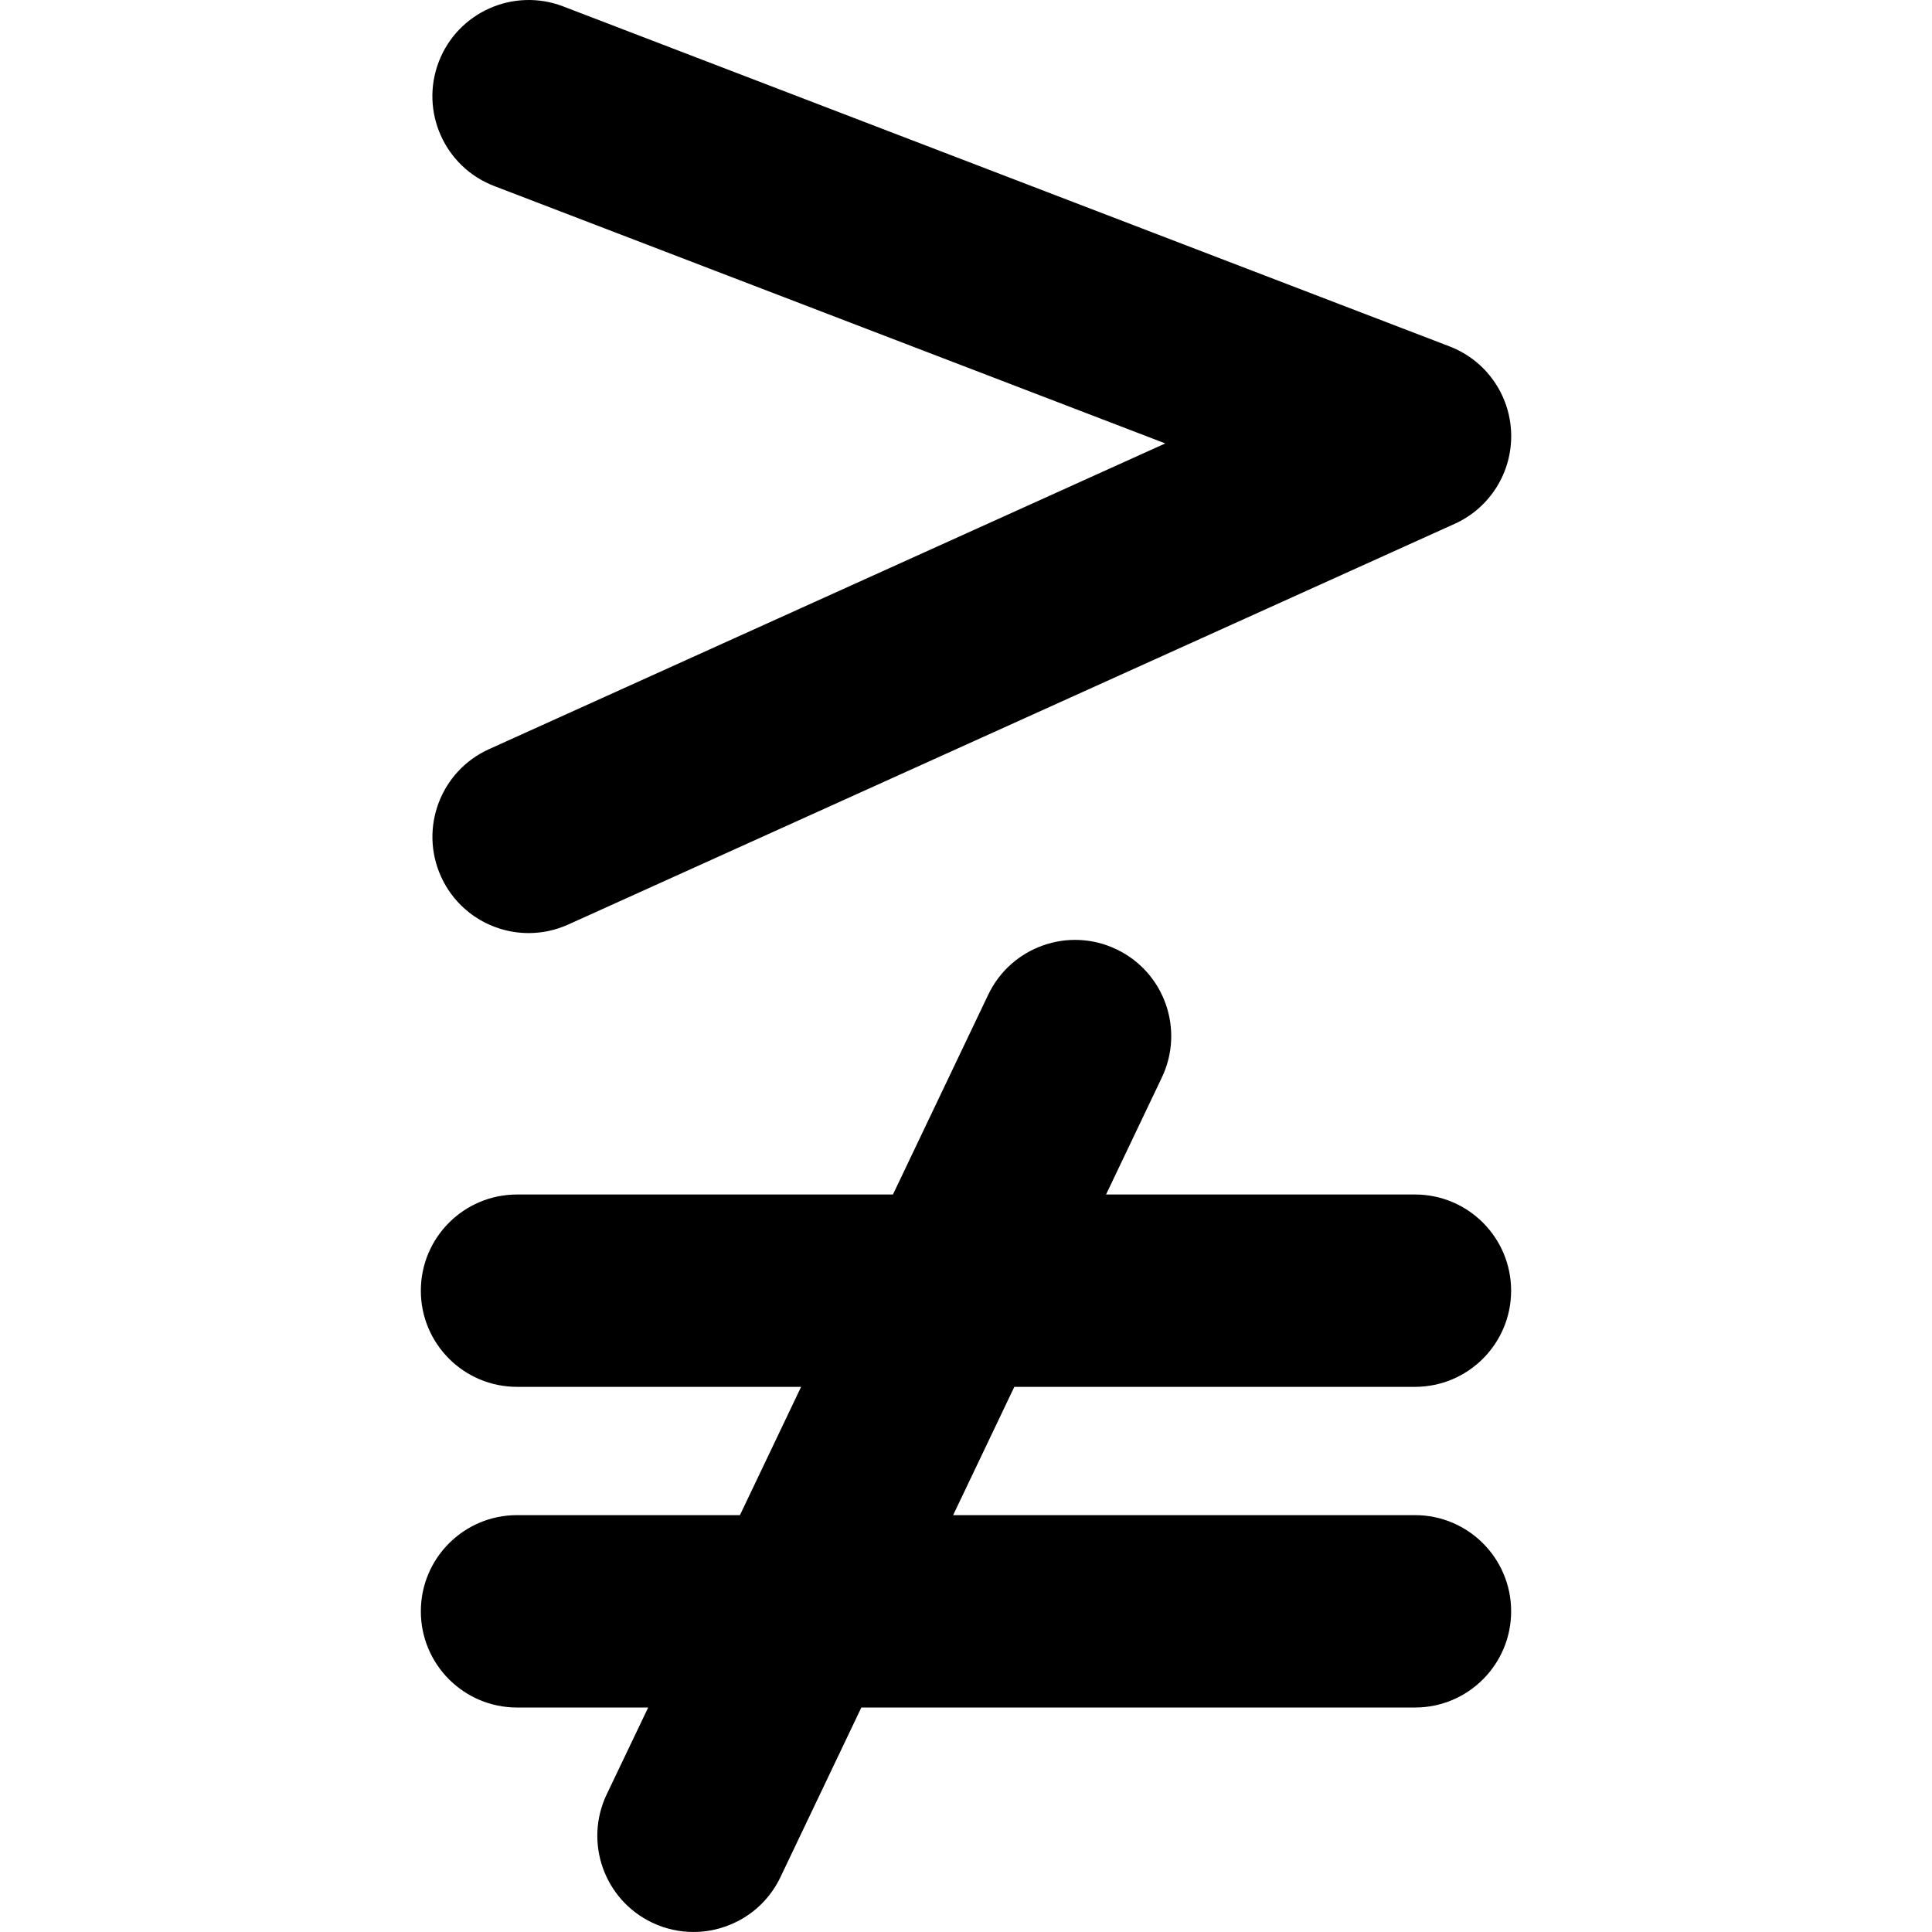
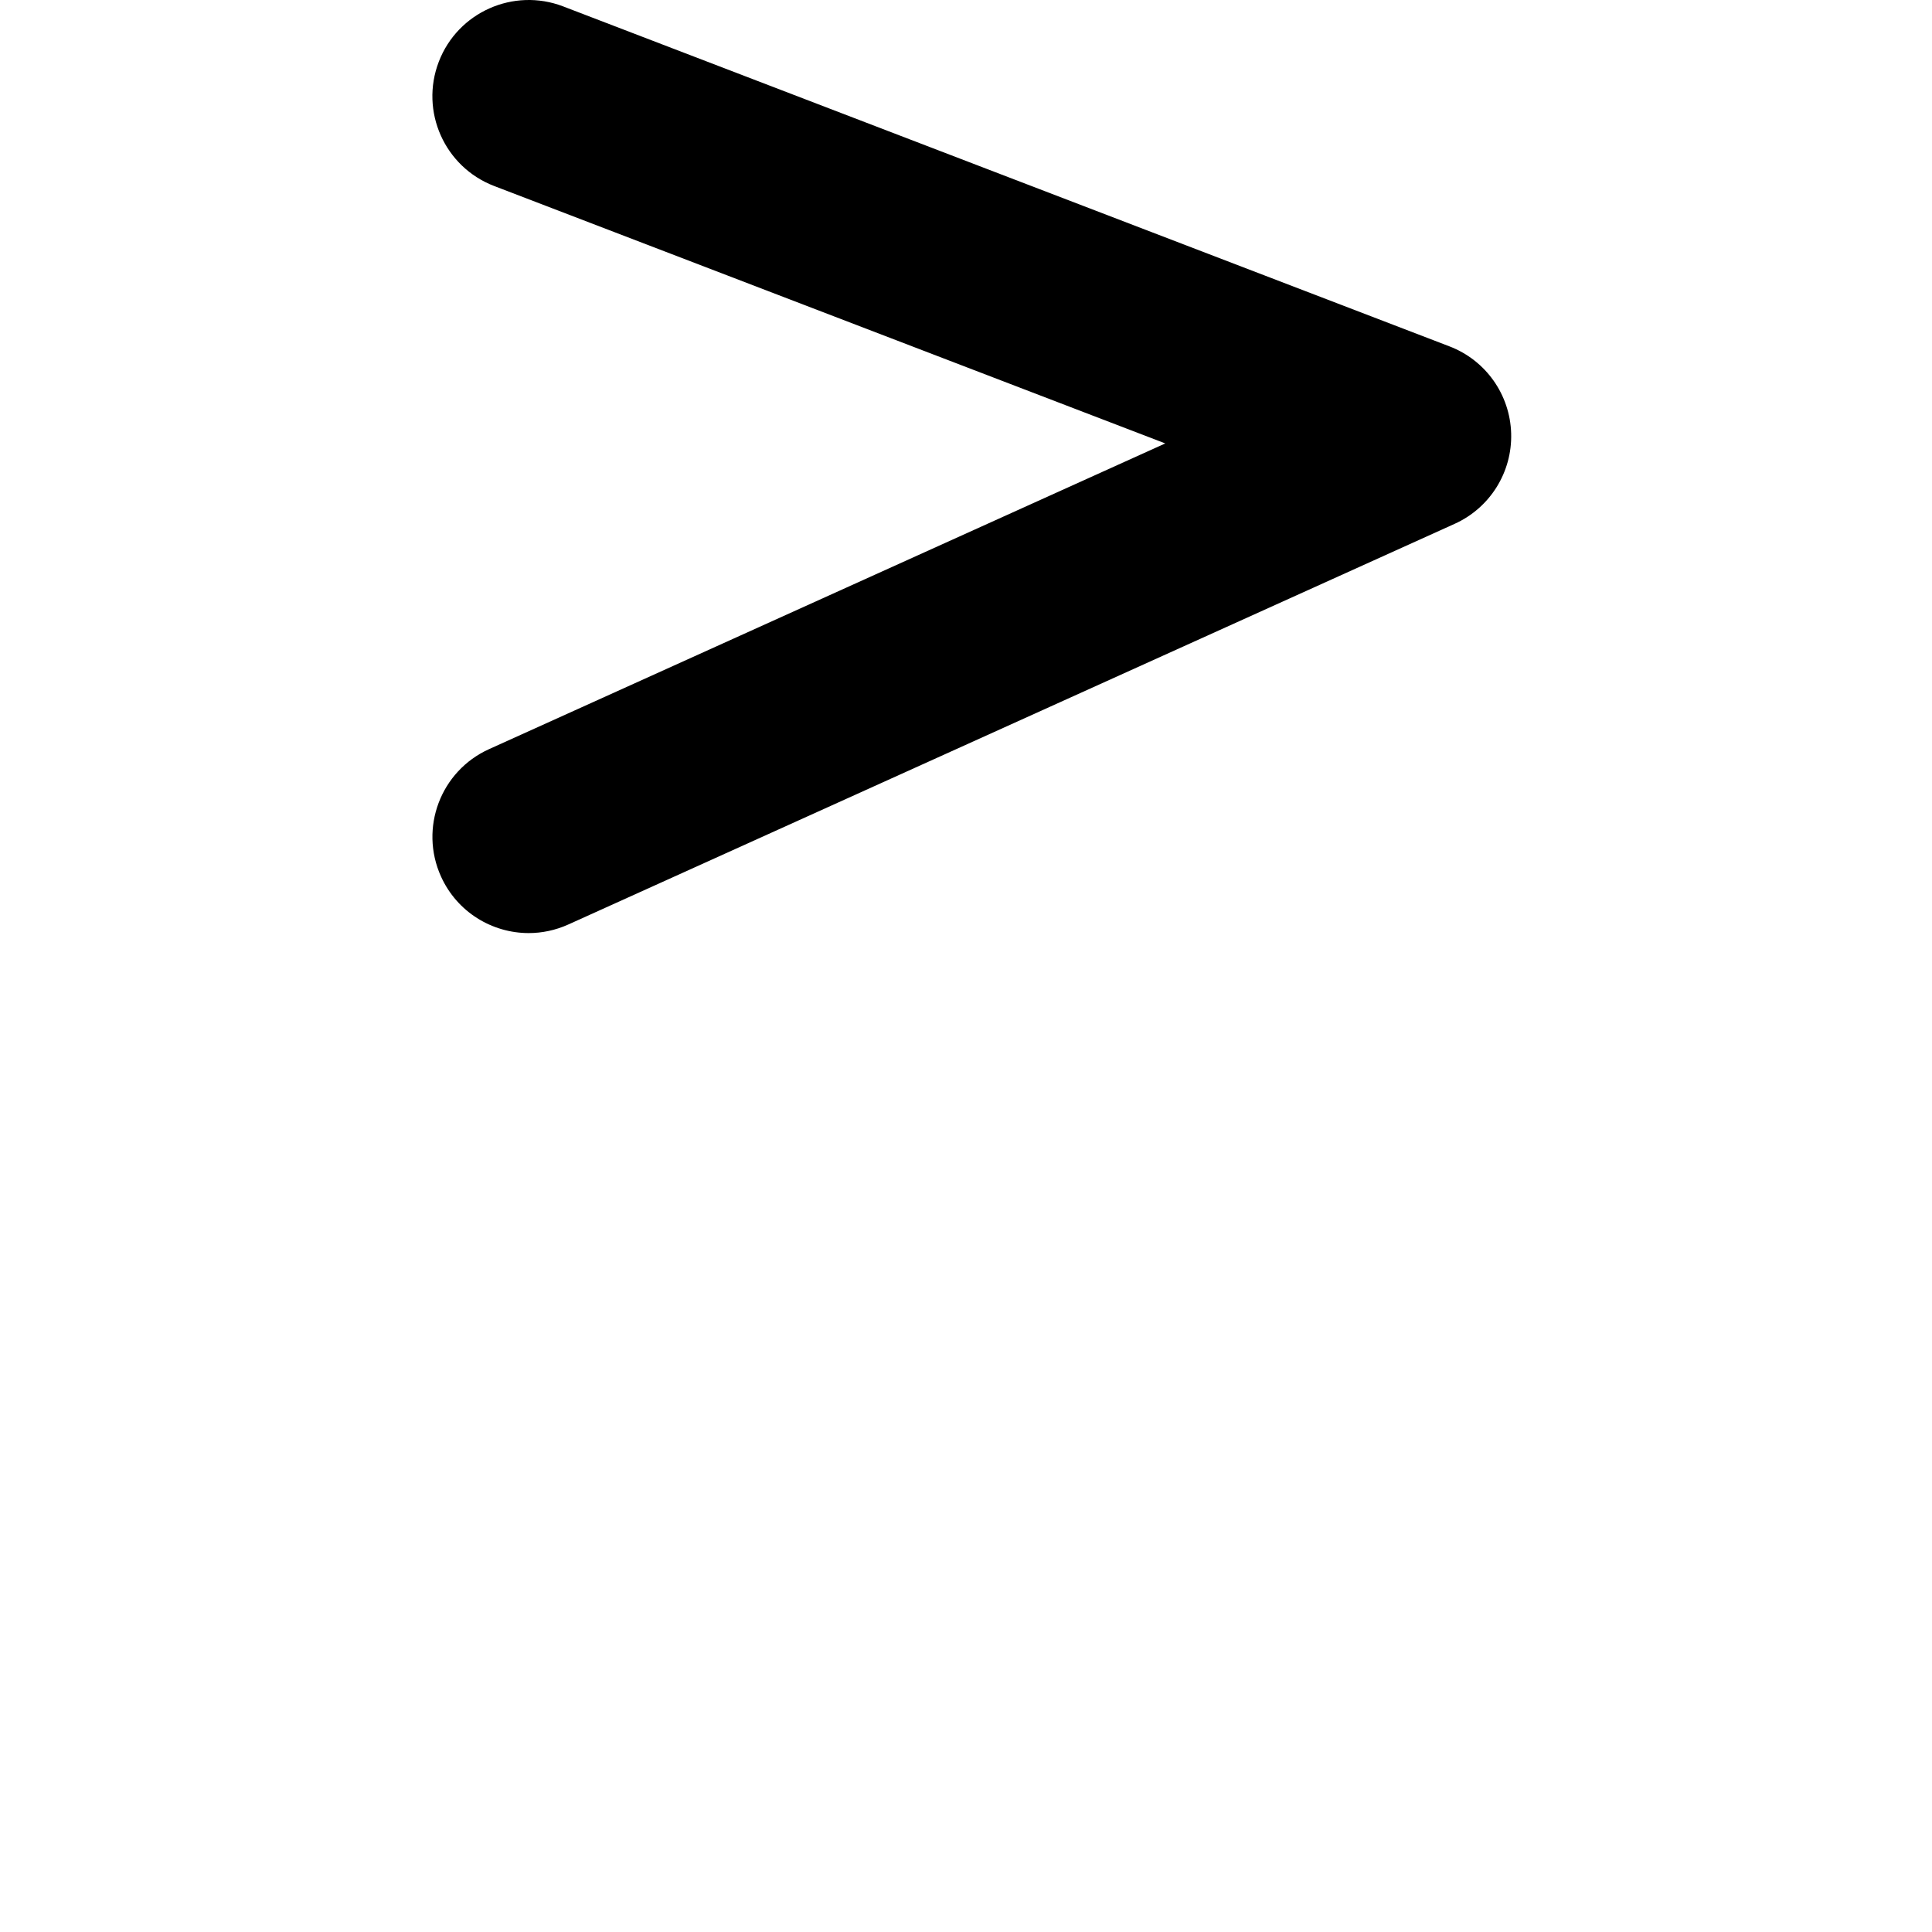
<svg xmlns="http://www.w3.org/2000/svg" fill="#000000" version="1.1" id="Capa_1" width="800px" height="800px" viewBox="0 0 93.543 93.544" xml:space="preserve">
  <g>
    <g>
-       <path d="M25.034,67.149h13.754l-2.962,6.211H25.034c-2.572,0-4.658,2.085-4.658,4.657c0,2.573,2.085,4.658,4.658,4.658h6.349    l-2.008,4.205c-1.107,2.32-0.124,5.102,2.199,6.209c0.647,0.309,1.331,0.454,2.003,0.454c1.74,0,3.409-0.979,4.208-2.651    l3.919-8.217h26.805c2.572,0,4.657-2.085,4.657-4.658c0-2.572-2.085-4.657-4.657-4.657H46.149l2.962-6.211h19.396    c2.573,0,4.658-2.085,4.658-4.657s-2.085-4.657-4.658-4.657H53.553l2.701-5.663c1.107-2.321,0.125-5.102-2.197-6.208    c-2.316-1.11-5.102-0.125-6.209,2.197l-4.614,9.675h-18.2c-2.572,0-4.658,2.085-4.658,4.656    C20.375,65.064,22.461,67.149,25.034,67.149z" />
      <path d="M27.262,0.308c-2.396-0.916-5.096,0.279-6.017,2.681c-0.922,2.402,0.279,5.096,2.681,6.017L56.42,21.47L23.677,36.273    c-2.344,1.06-3.385,3.819-2.326,6.164c0.778,1.722,2.473,2.741,4.248,2.741c0.641,0,1.293-0.134,1.916-0.415l42.916-19.4    c1.713-0.774,2.791-2.501,2.736-4.38s-1.232-3.54-2.986-4.212L27.262,0.308z" />
    </g>
  </g>
</svg>